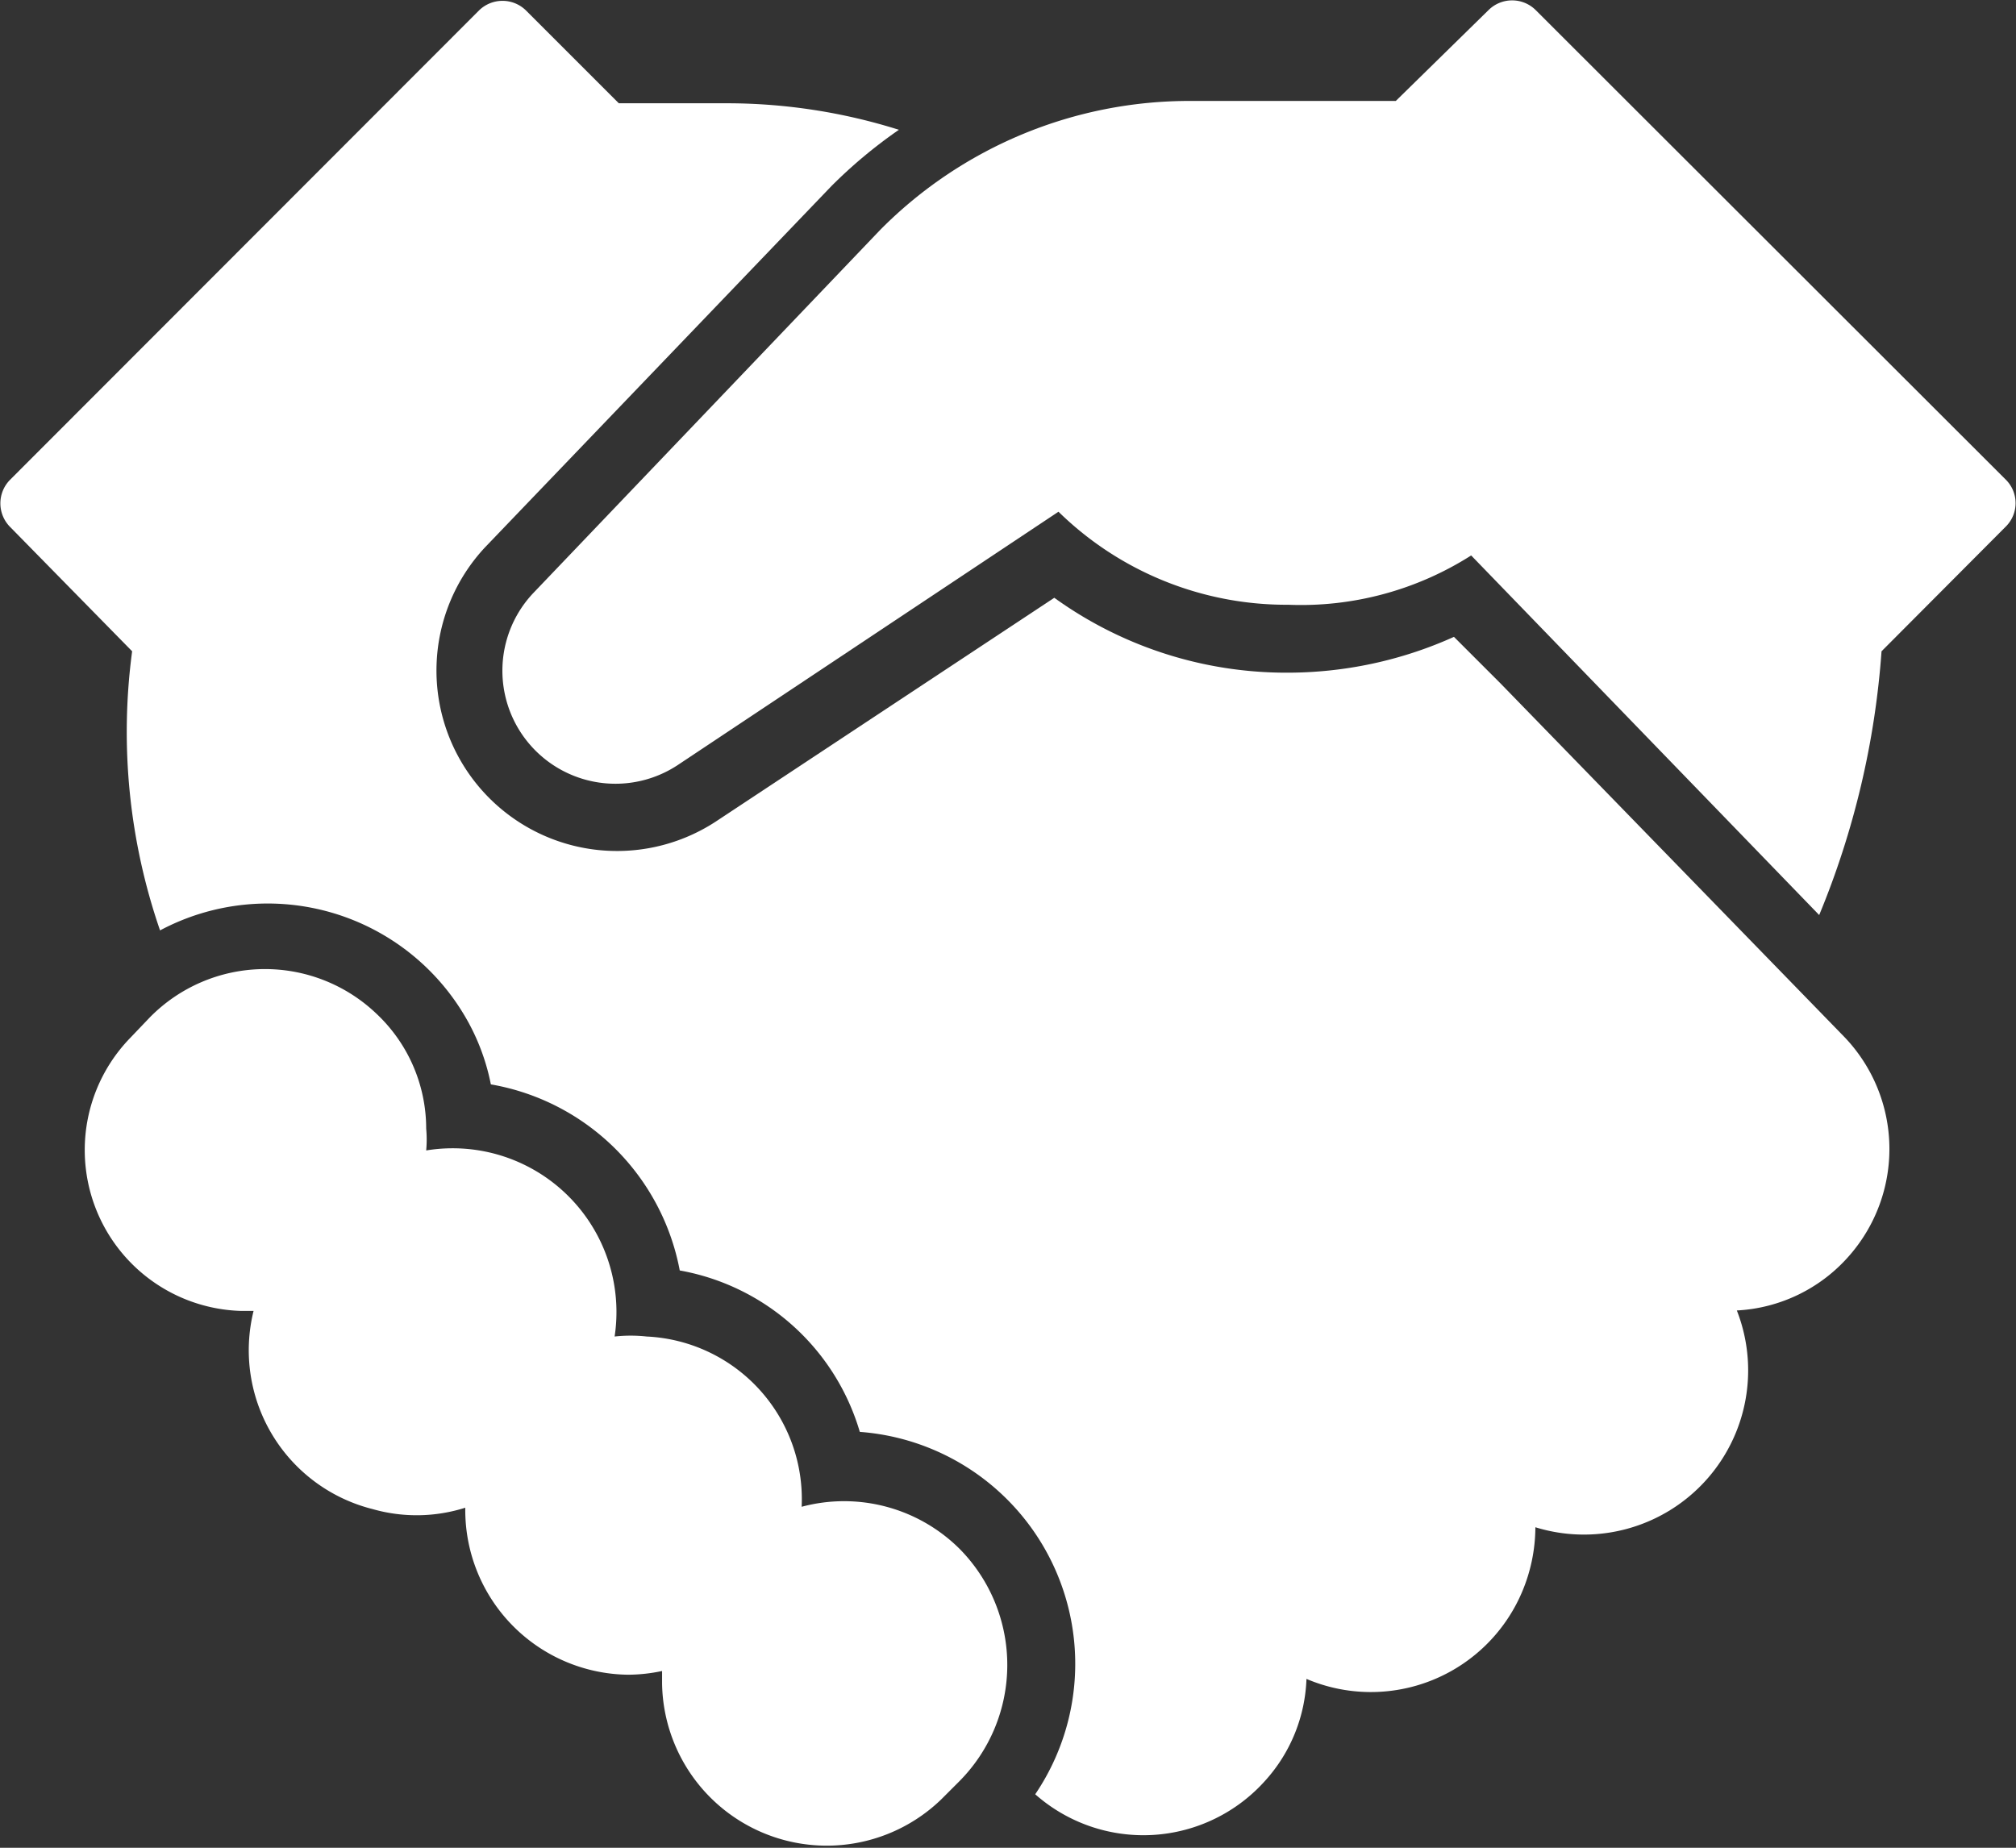
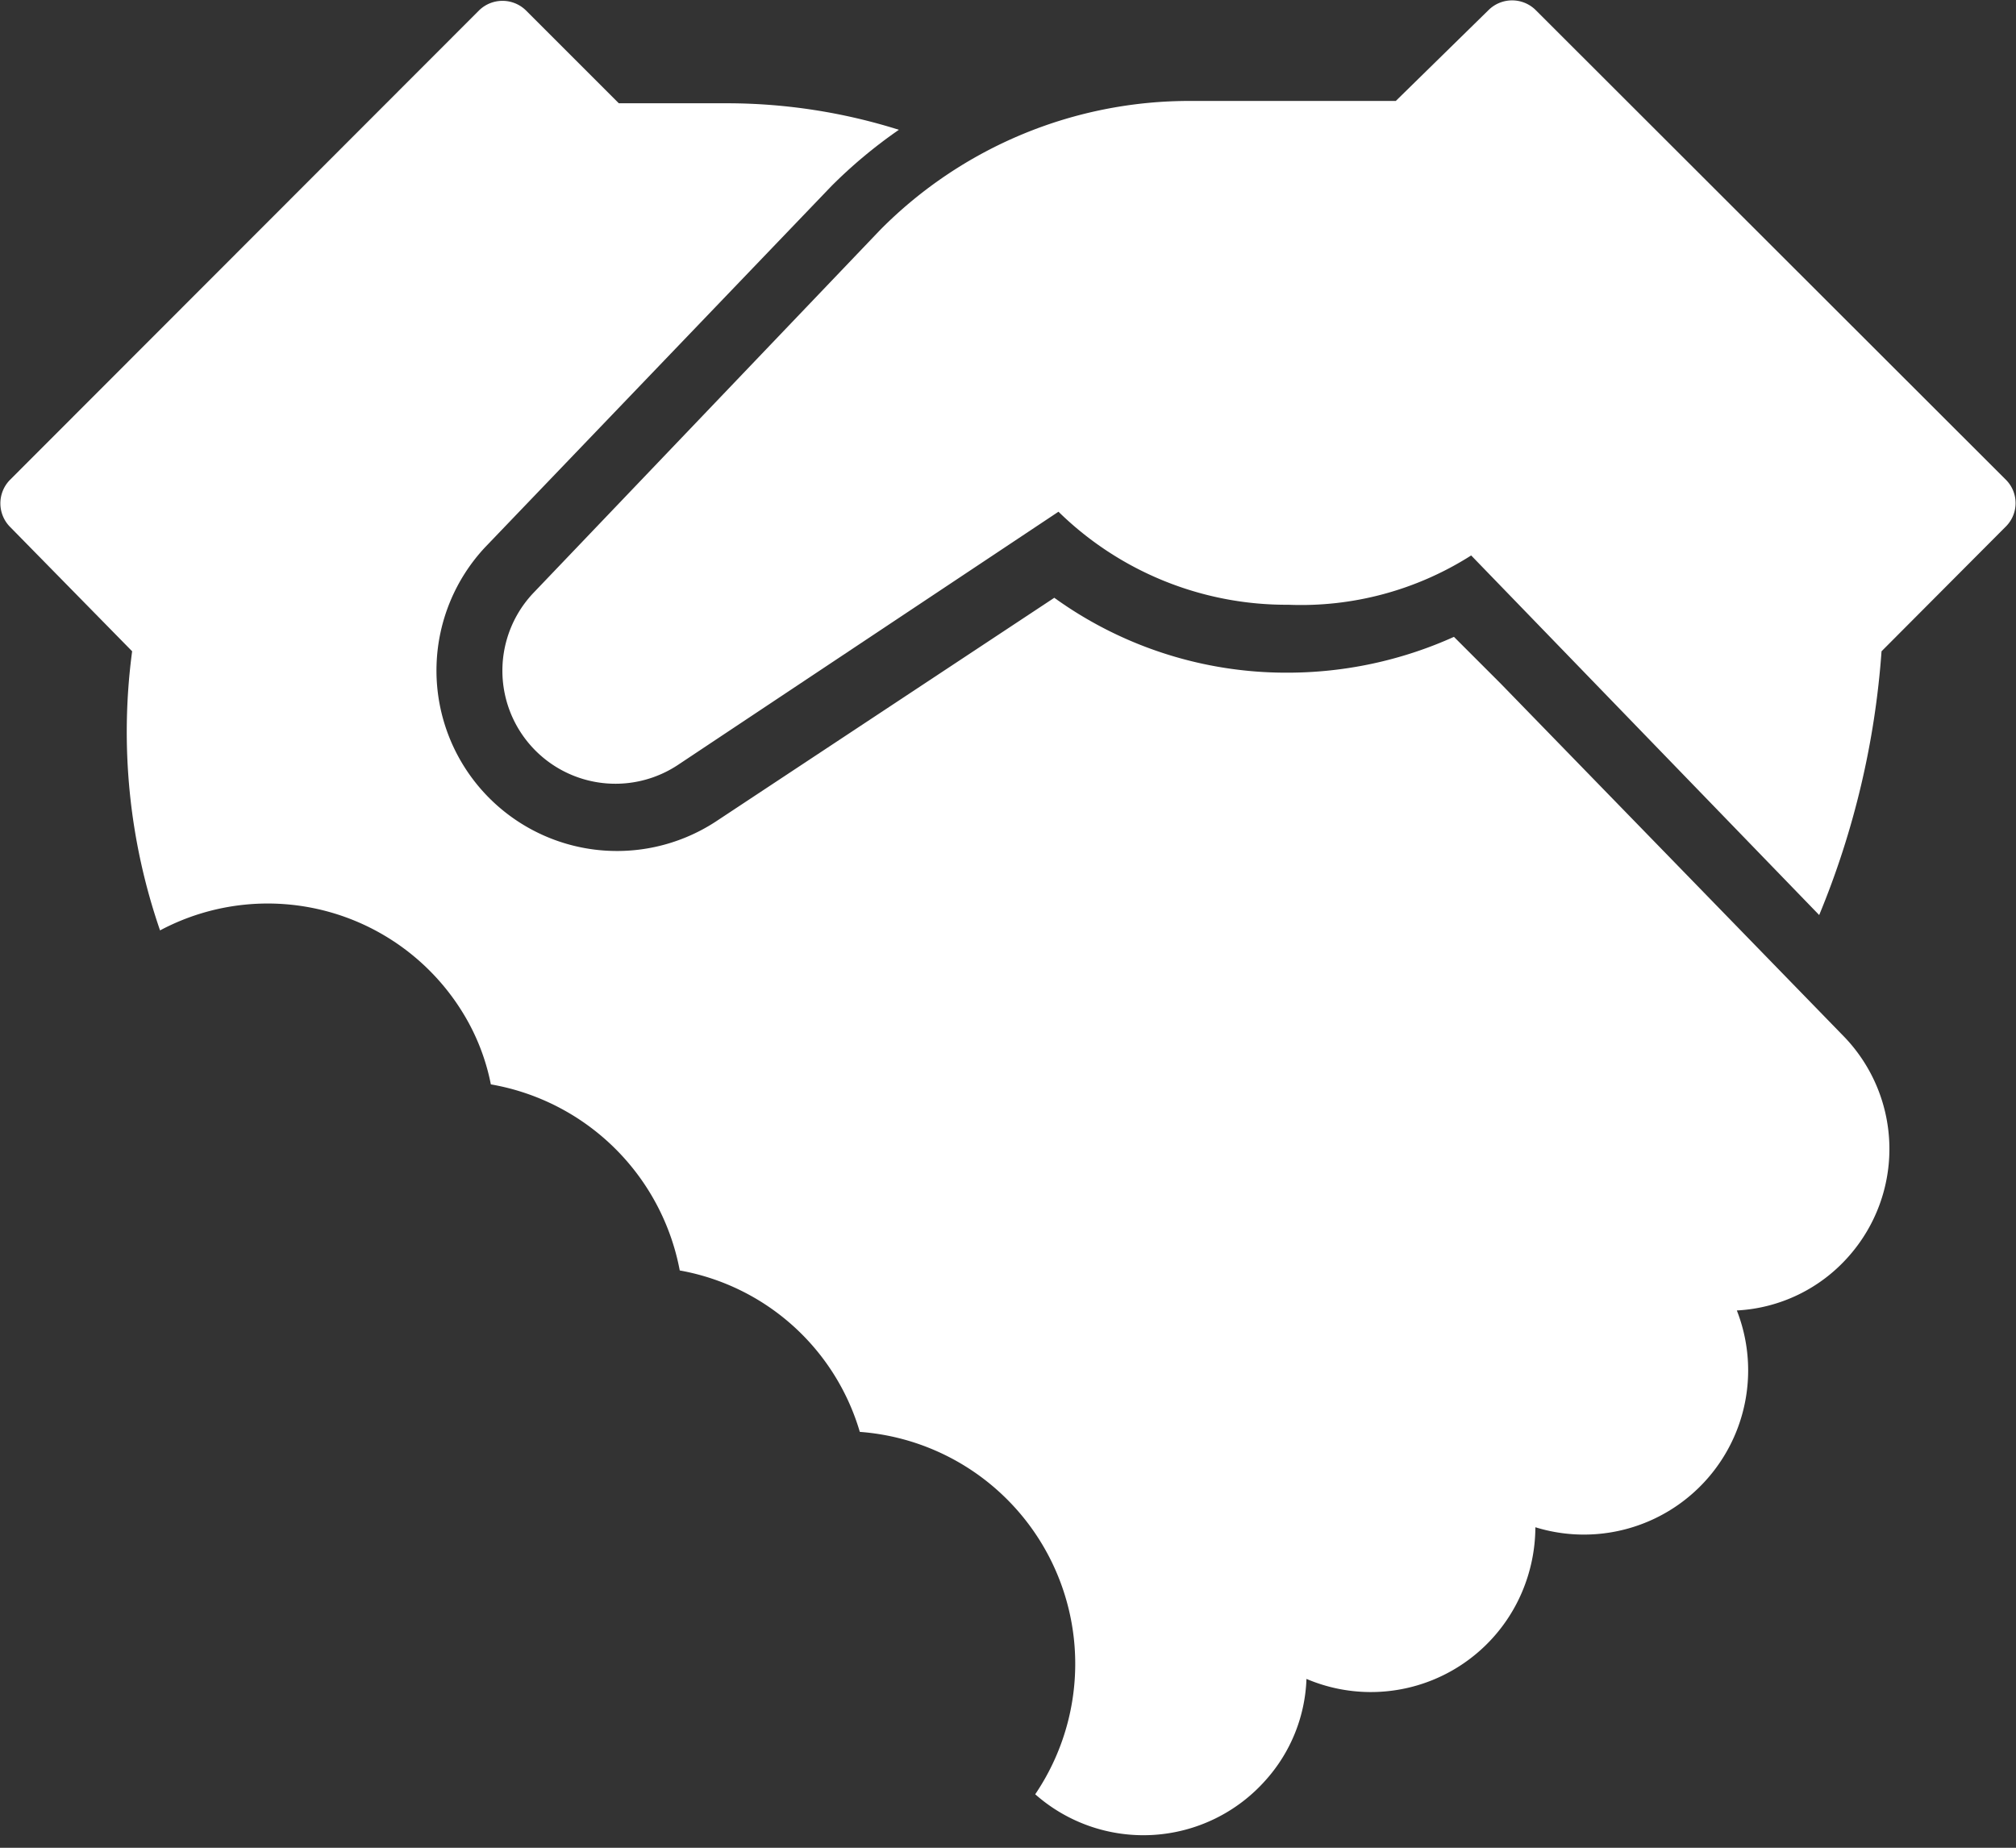
<svg xmlns="http://www.w3.org/2000/svg" width="43.33" height="39.72" viewBox="0 0 43.33 39.72">
  <rect x="0" y="0" width="43.33" height="39.72" fill="#333333" stroke="none" />
  <defs>
    <style>
      .cls-1 {
        fill: #fff;
      }
    </style>
  </defs>
  <g id="Layer_2" data-name="Layer 2">
    <g id="Layer_1-2" data-name="Layer 1">
      <g>
-         <path class="cls-1" d="M43.12,10.32,33,.21a.72.72,0,0,0-1,0L30,2.17H25.6a9.35,9.35,0,0,0-6.68,2.77l-7.45,7.8a2.43,2.43,0,0,0,3.09,3.71L22.75,11a7,7,0,0,0,4.94,2,6.81,6.81,0,0,0,3.93-1.06l7.48,7.73A18.2,18.2,0,0,0,40.44,14l2.68-2.69A.71.71,0,0,0,43.12,10.32Z" />
+         <path class="cls-1" d="M43.12,10.32,33,.21a.72.72,0,0,0-1,0L30,2.17H25.6a9.35,9.35,0,0,0-6.68,2.77l-7.45,7.8a2.43,2.43,0,0,0,3.09,3.71L22.75,11a7,7,0,0,0,4.94,2,6.81,6.81,0,0,0,3.93-1.06l7.48,7.73A18.2,18.2,0,0,0,40.44,14l2.68-2.69A.71.71,0,0,0,43.12,10.32" />
        <path class="cls-1" d="M39.65,22.3l-7.4-7.61-1-1a8.71,8.71,0,0,1-3.59.77,8.52,8.52,0,0,1-5-1.61l-7.29,4.82a3.88,3.88,0,0,1-4.94-5.91L17.87,4a10.45,10.45,0,0,1,1.45-1.21,12.32,12.32,0,0,0-3.66-.57H13.3l-2-2a.72.72,0,0,0-1,0L.21,10.32a.72.72,0,0,0,0,1L2.84,14a13.08,13.08,0,0,0,.6,6A4.92,4.92,0,0,1,10.08,22a4.66,4.66,0,0,1,.47,1.31,5,5,0,0,1,4.06,4,4.94,4.94,0,0,1,3.87,3.47,5,5,0,0,1,3.77,7.79,3.51,3.51,0,0,0,4.95-.3,3.44,3.44,0,0,0,.88-2.18,3.53,3.53,0,0,0,4.63-1.86A3.6,3.6,0,0,0,33,32.83a3.53,3.53,0,0,0,4.33-4.66A3.44,3.44,0,0,0,39.74,27,3.48,3.48,0,0,0,39.65,22.3Z" />
-         <path class="cls-1" d="M20.63,33.3a3.52,3.52,0,0,0-3.4-.91,3.5,3.5,0,0,0-3.33-3.66,3.2,3.2,0,0,0-.69,0,3.52,3.52,0,0,0-4.05-4,2.56,2.56,0,0,0,0-.47,3.39,3.39,0,0,0-1.07-2.47,3.47,3.47,0,0,0-4.87.08l-.42.44a3.46,3.46,0,0,0,2.39,5.87h.26a3.52,3.52,0,0,0,2.56,4.26A3.45,3.45,0,0,0,10,32.41v.06A3.54,3.54,0,0,0,13.5,36h0a3.55,3.55,0,0,0,.73-.08c0,.08,0,.17,0,.26a3.54,3.54,0,0,0,6,2.5l.38-.38A3.55,3.55,0,0,0,20.63,33.3Z" />
      </g>
    </g>
  </g>
</svg>